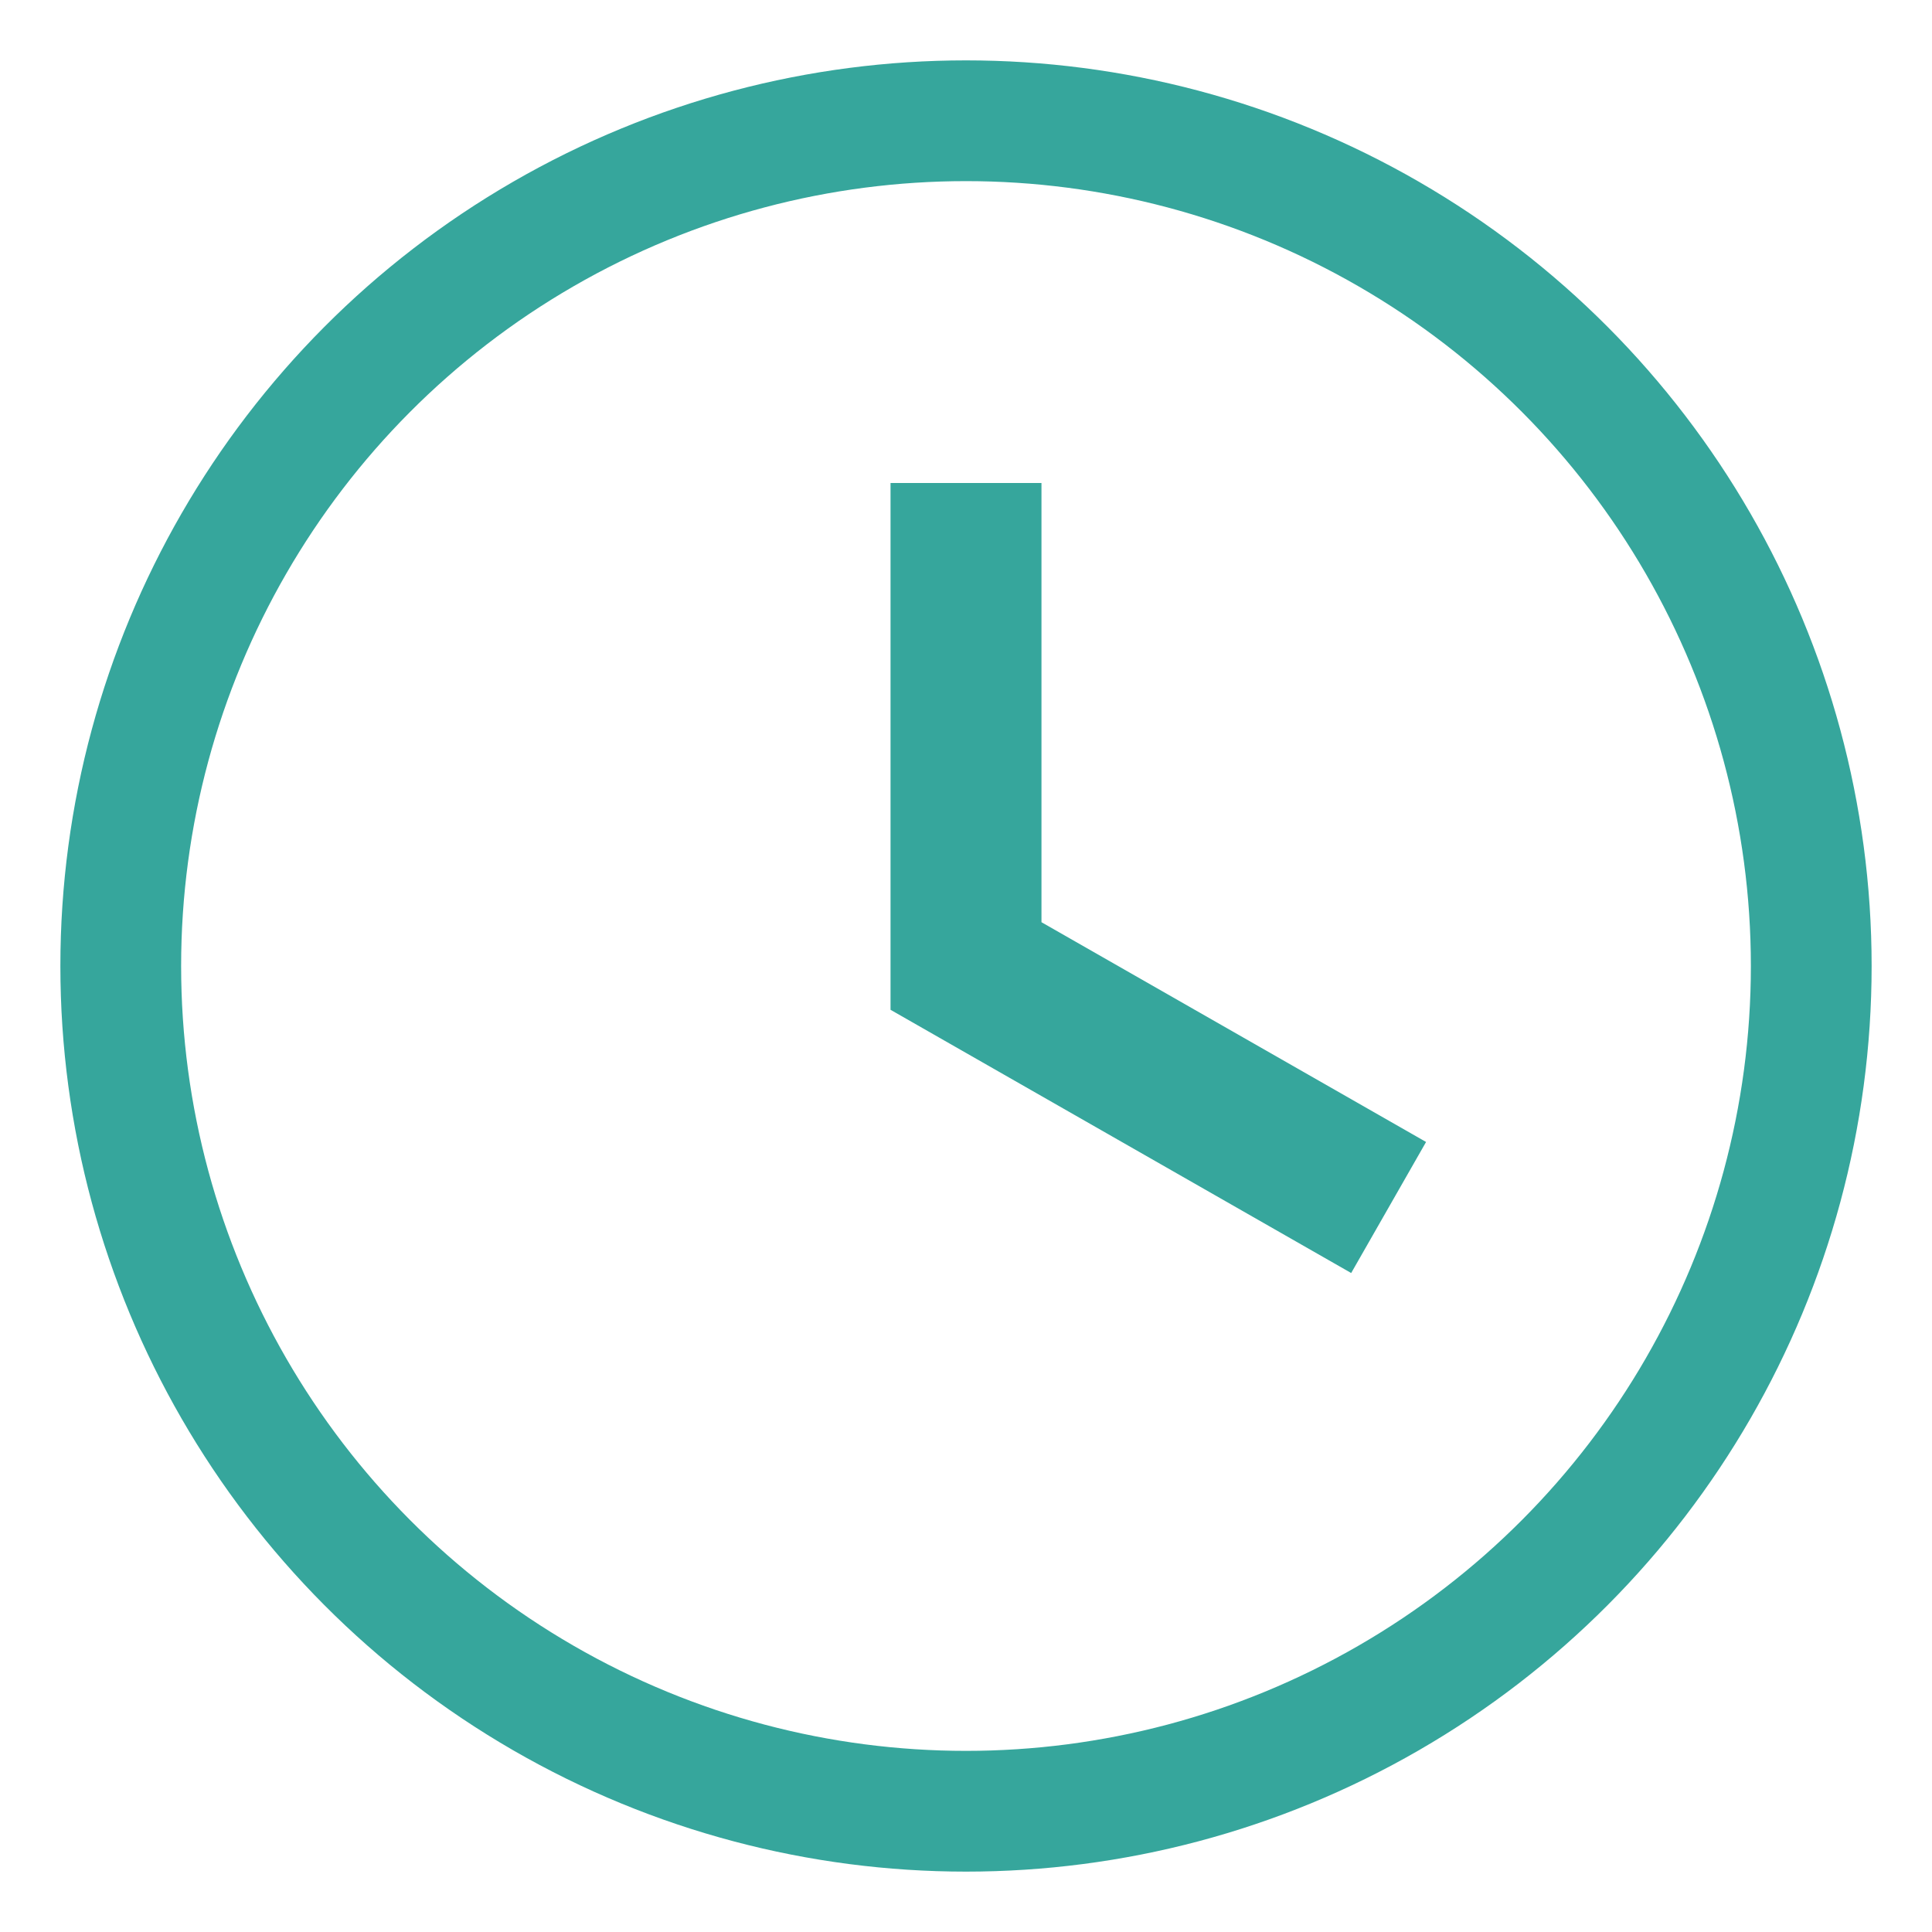
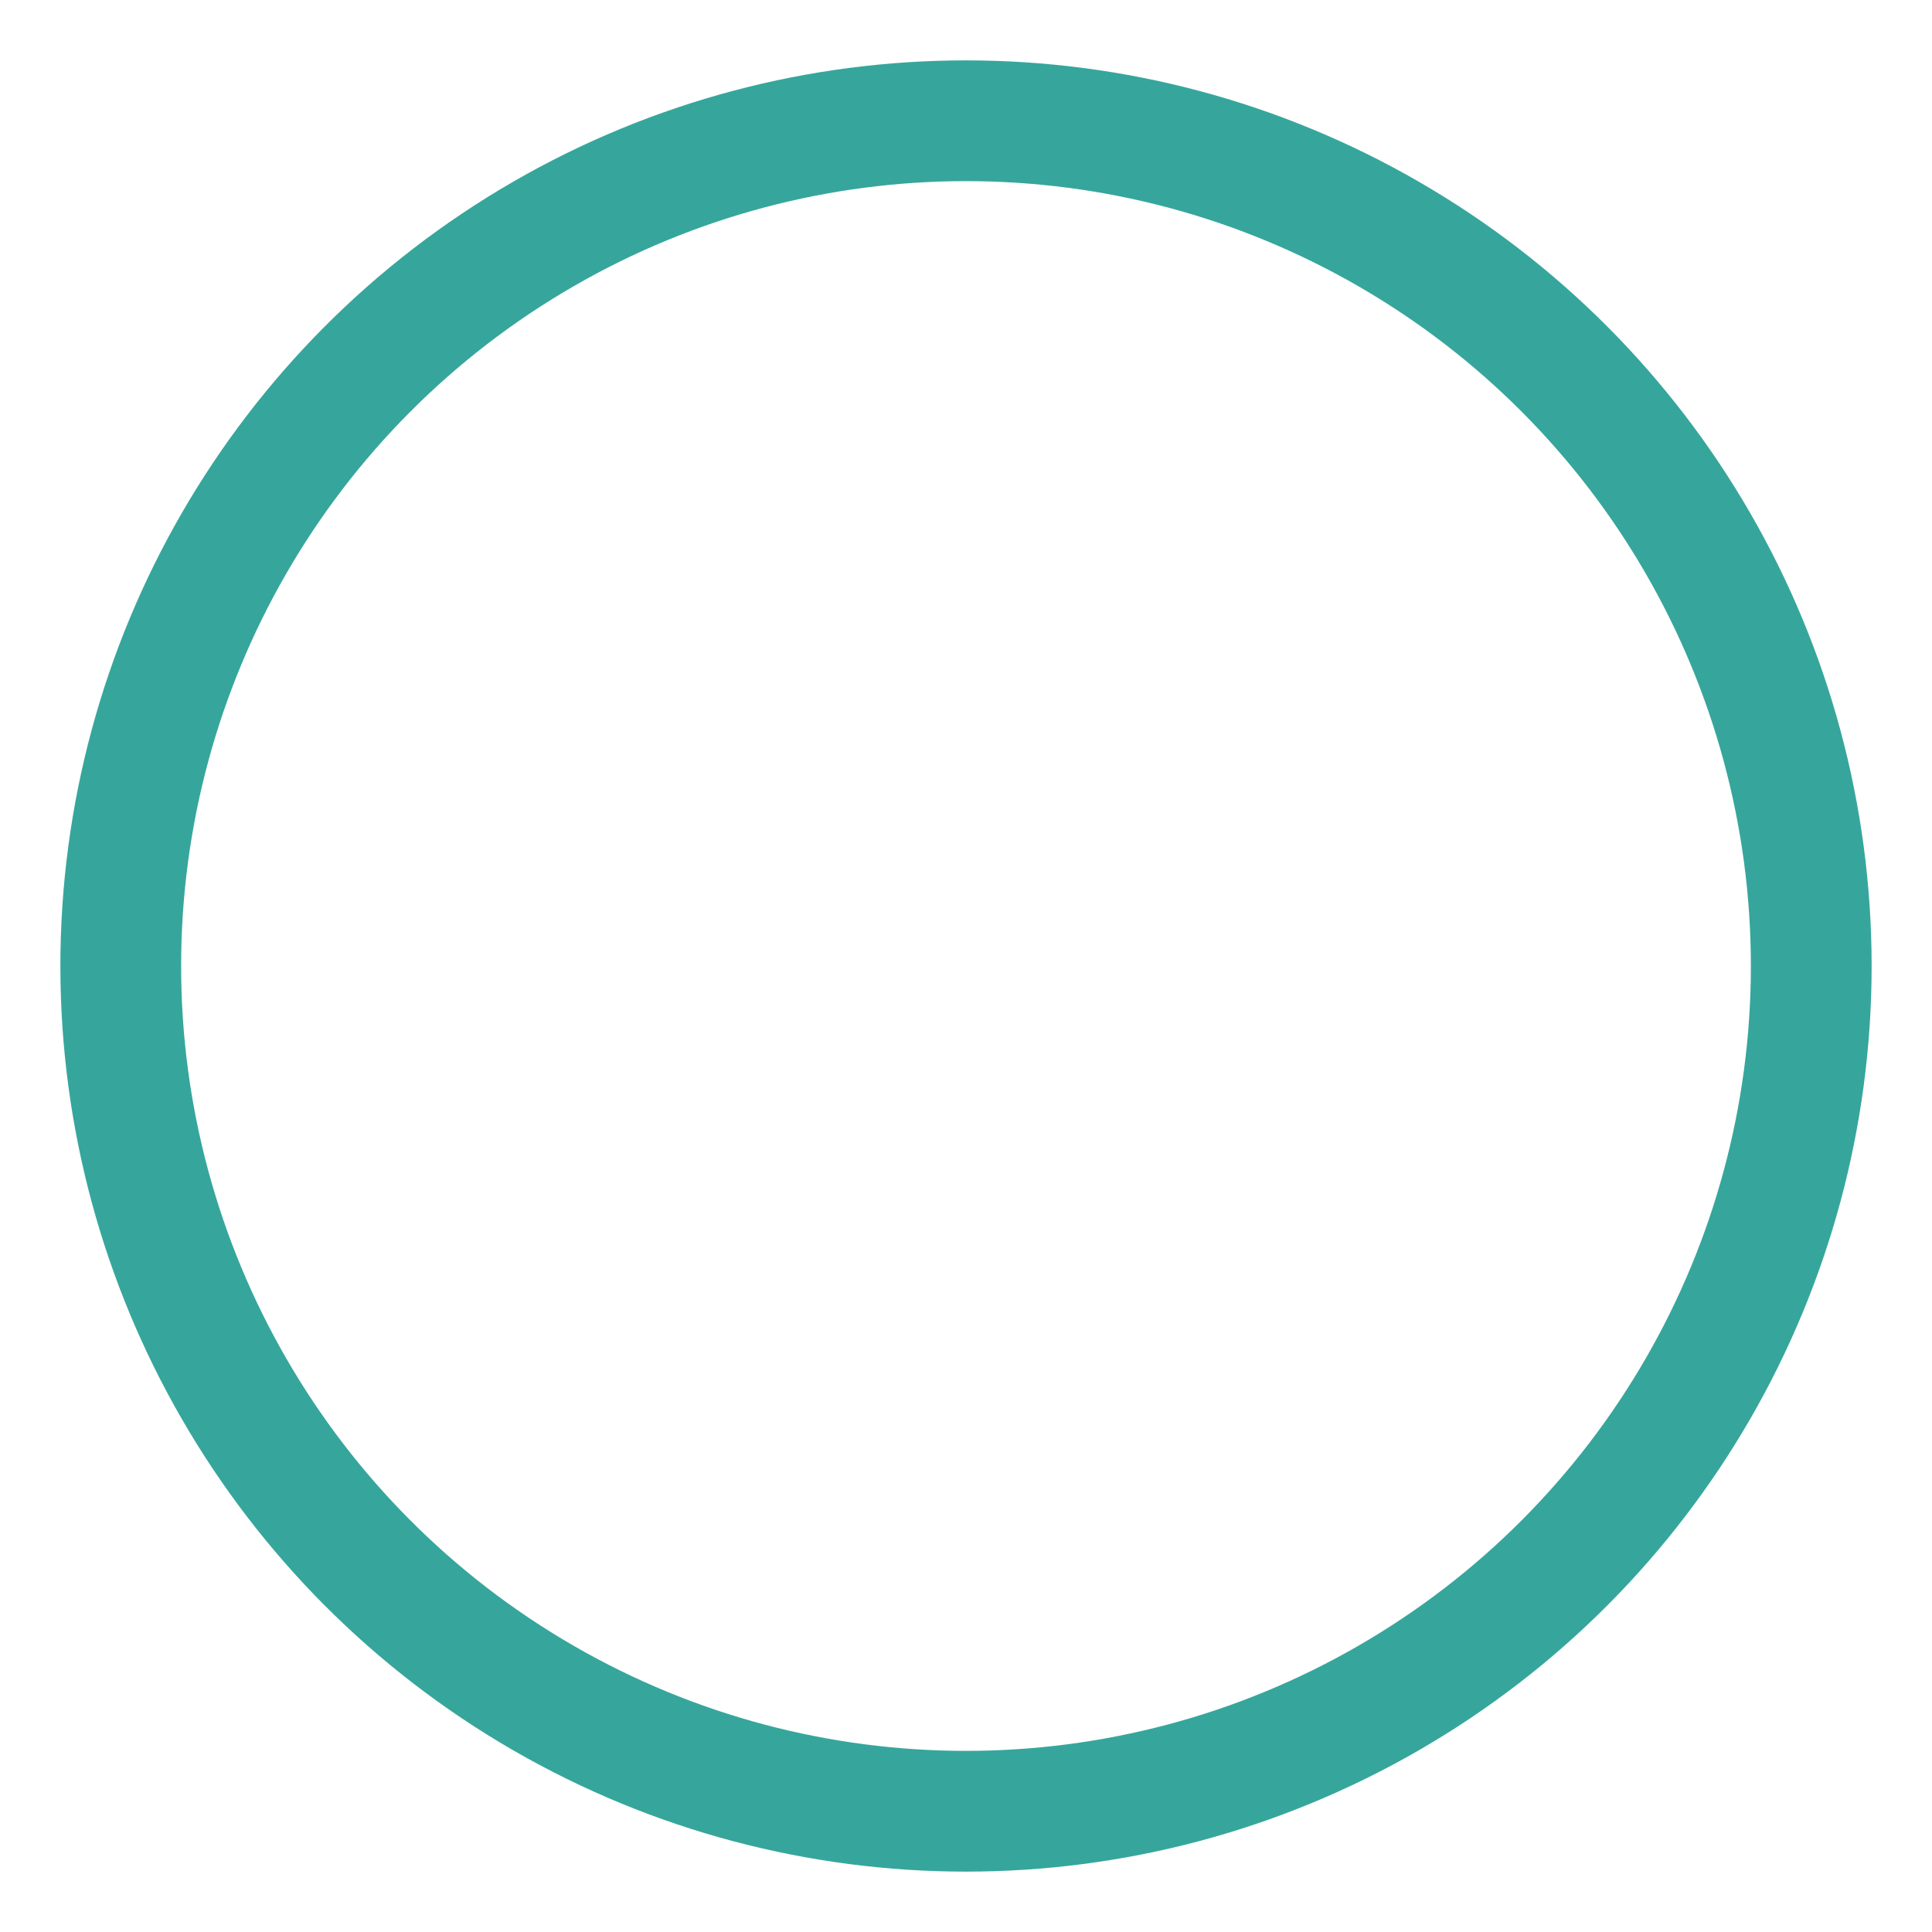
<svg xmlns="http://www.w3.org/2000/svg" width="32" height="32" viewBox="0 0 32 32">
  <circle cx="16" cy="16" r="14" fill="none" stroke="#36a69c" stroke-width="2" />
-   <path d="M16 8v8l7 4" fill="none" stroke="#36a69c" stroke-width="2.5" />
</svg>